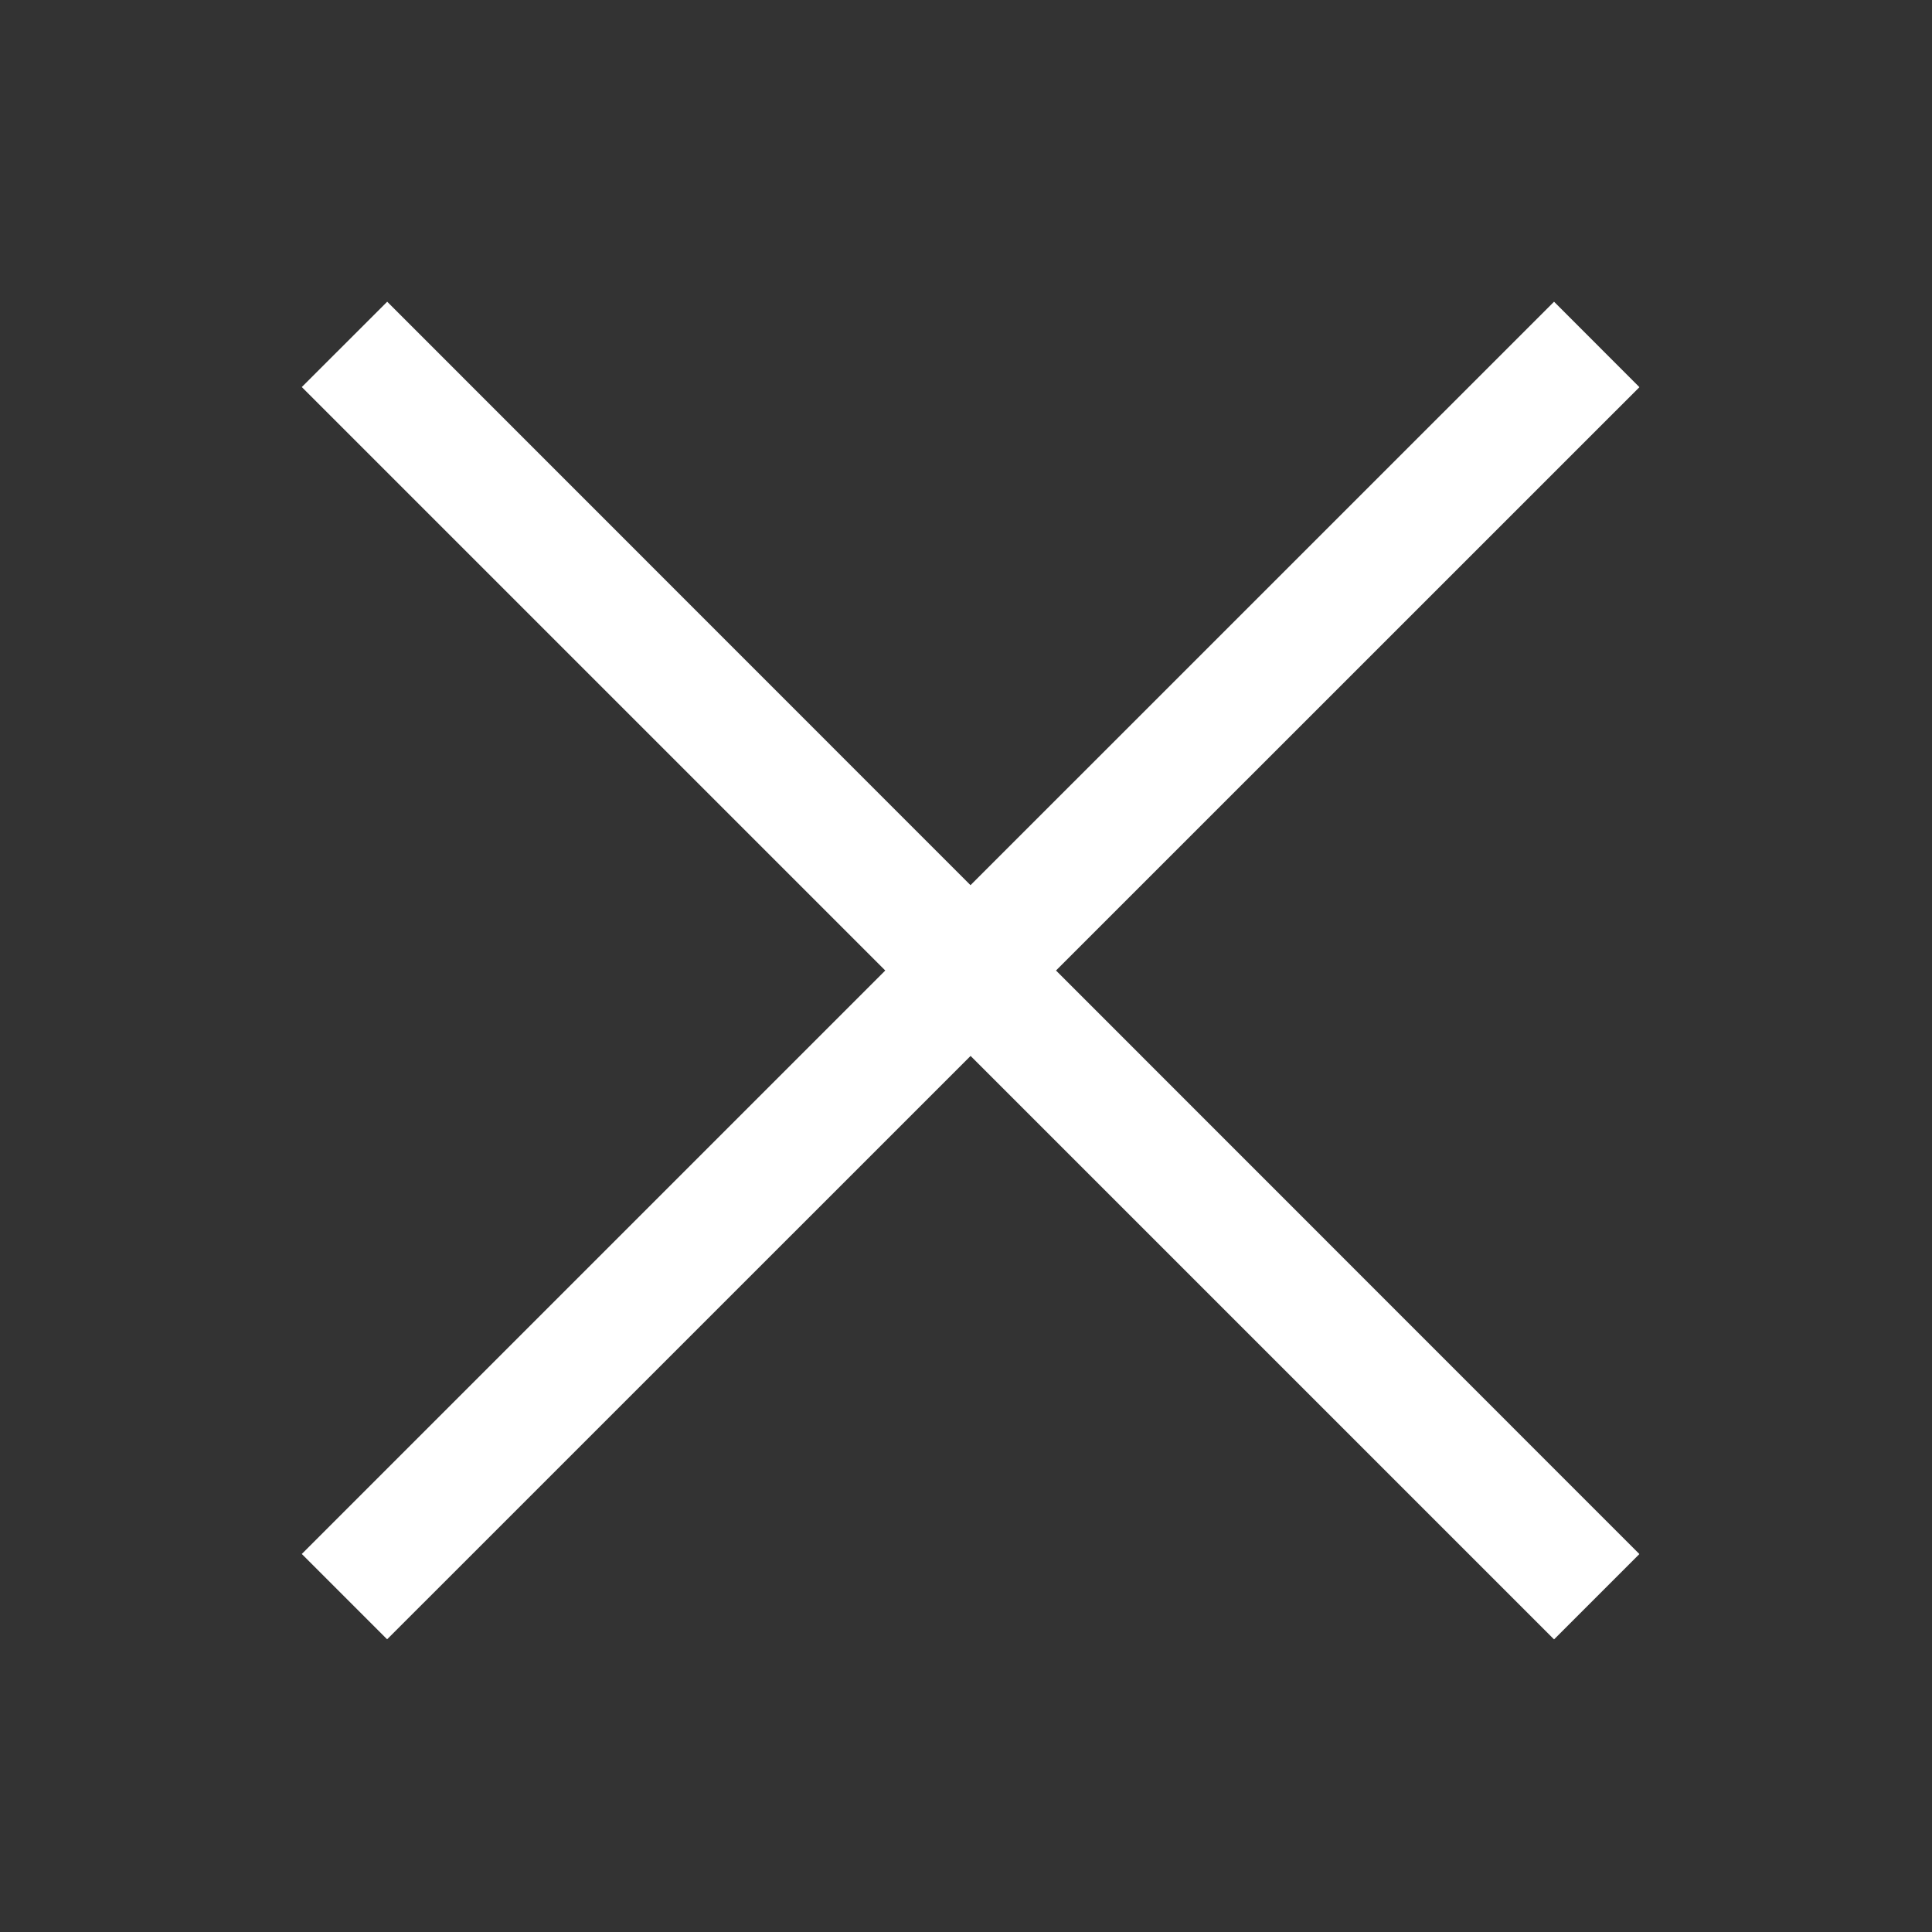
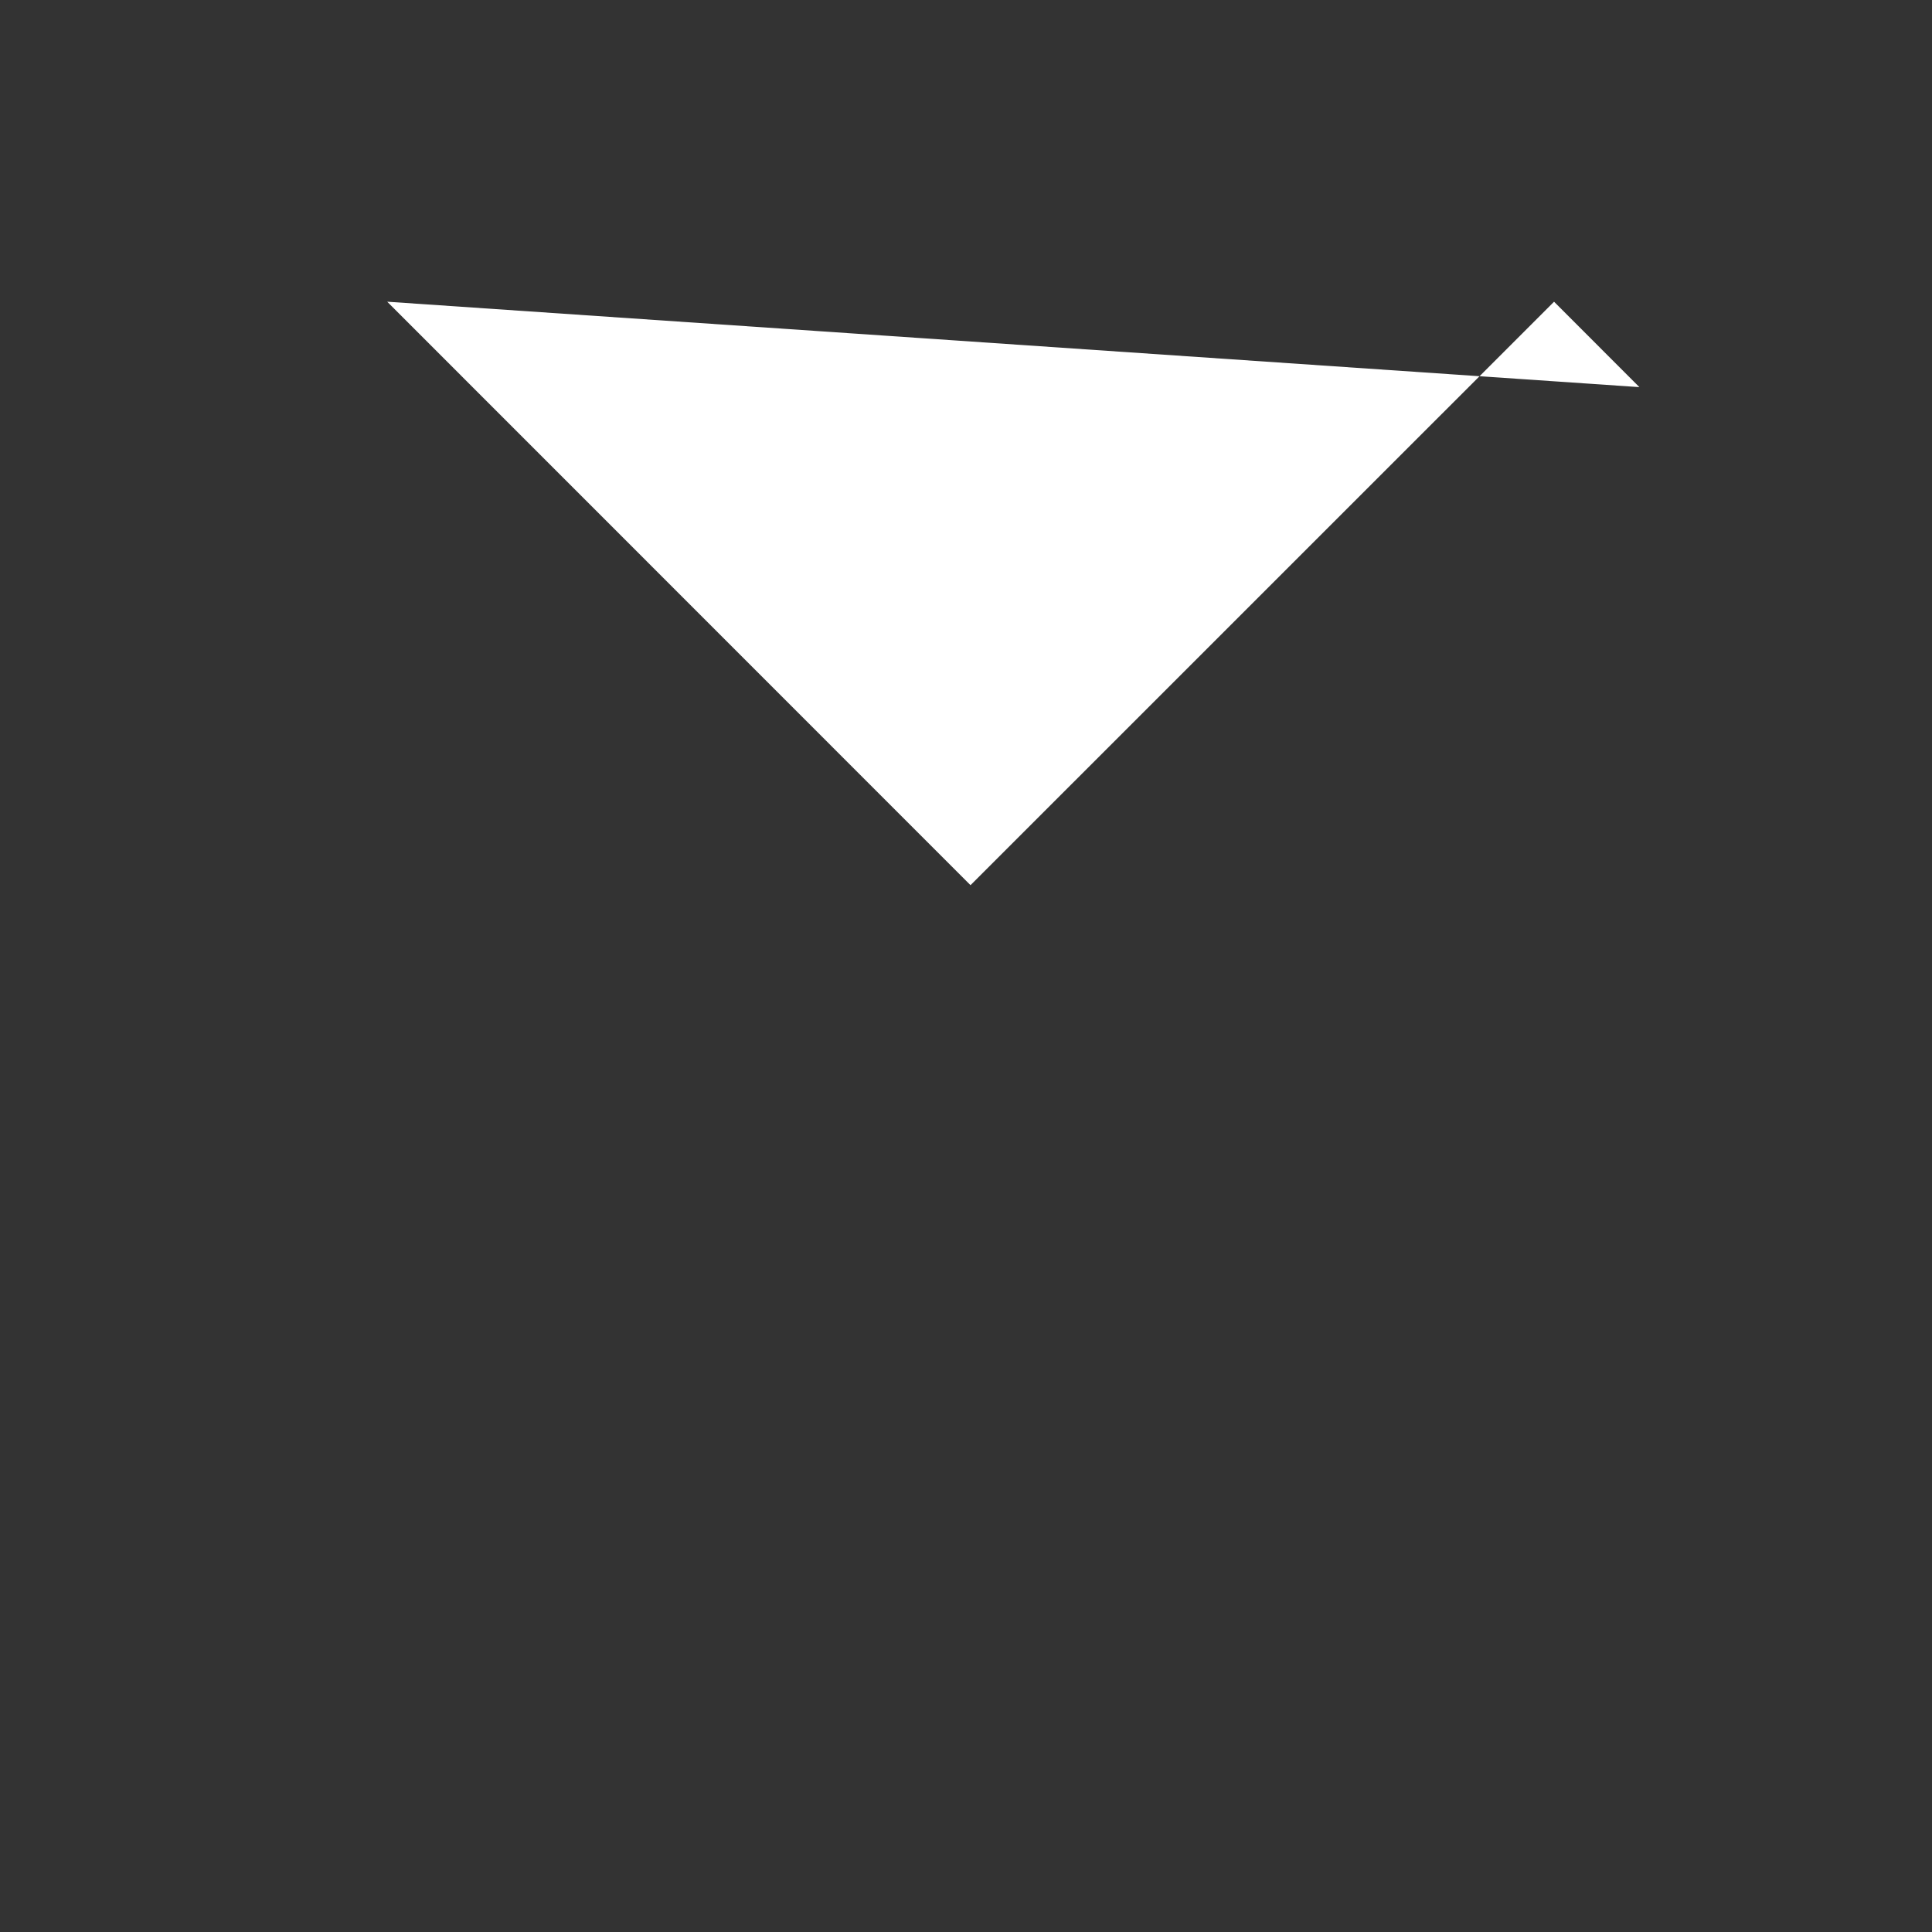
<svg xmlns="http://www.w3.org/2000/svg" width="24" height="24" viewBox="0 0 24 24" fill="none" aria-label="delete" class="Header__closeButton-Z6mo" data-cy="deleteEnquiry">
  <rect x="0" y="0" width="24" height="24" fill="#333333" stroke="none" />
-   <path class="autoeinfachlos-svg-fill" d="M20.365 4.809l-1.06-1.061-7.249 7.248L4.81 3.748l-1.061 1.06 7.248 7.248-7.248 7.248 1.06 1.06 7.248-7.247 7.248 7.248 1.06-1.06-7.247-7.249 7.248-7.247z" fill="#fff" fill-rule="evenodd" clip-rule="evenodd" />
+   <path class="autoeinfachlos-svg-fill" d="M20.365 4.809l-1.06-1.061-7.249 7.248L4.81 3.748z" fill="#fff" fill-rule="evenodd" clip-rule="evenodd" />
</svg>